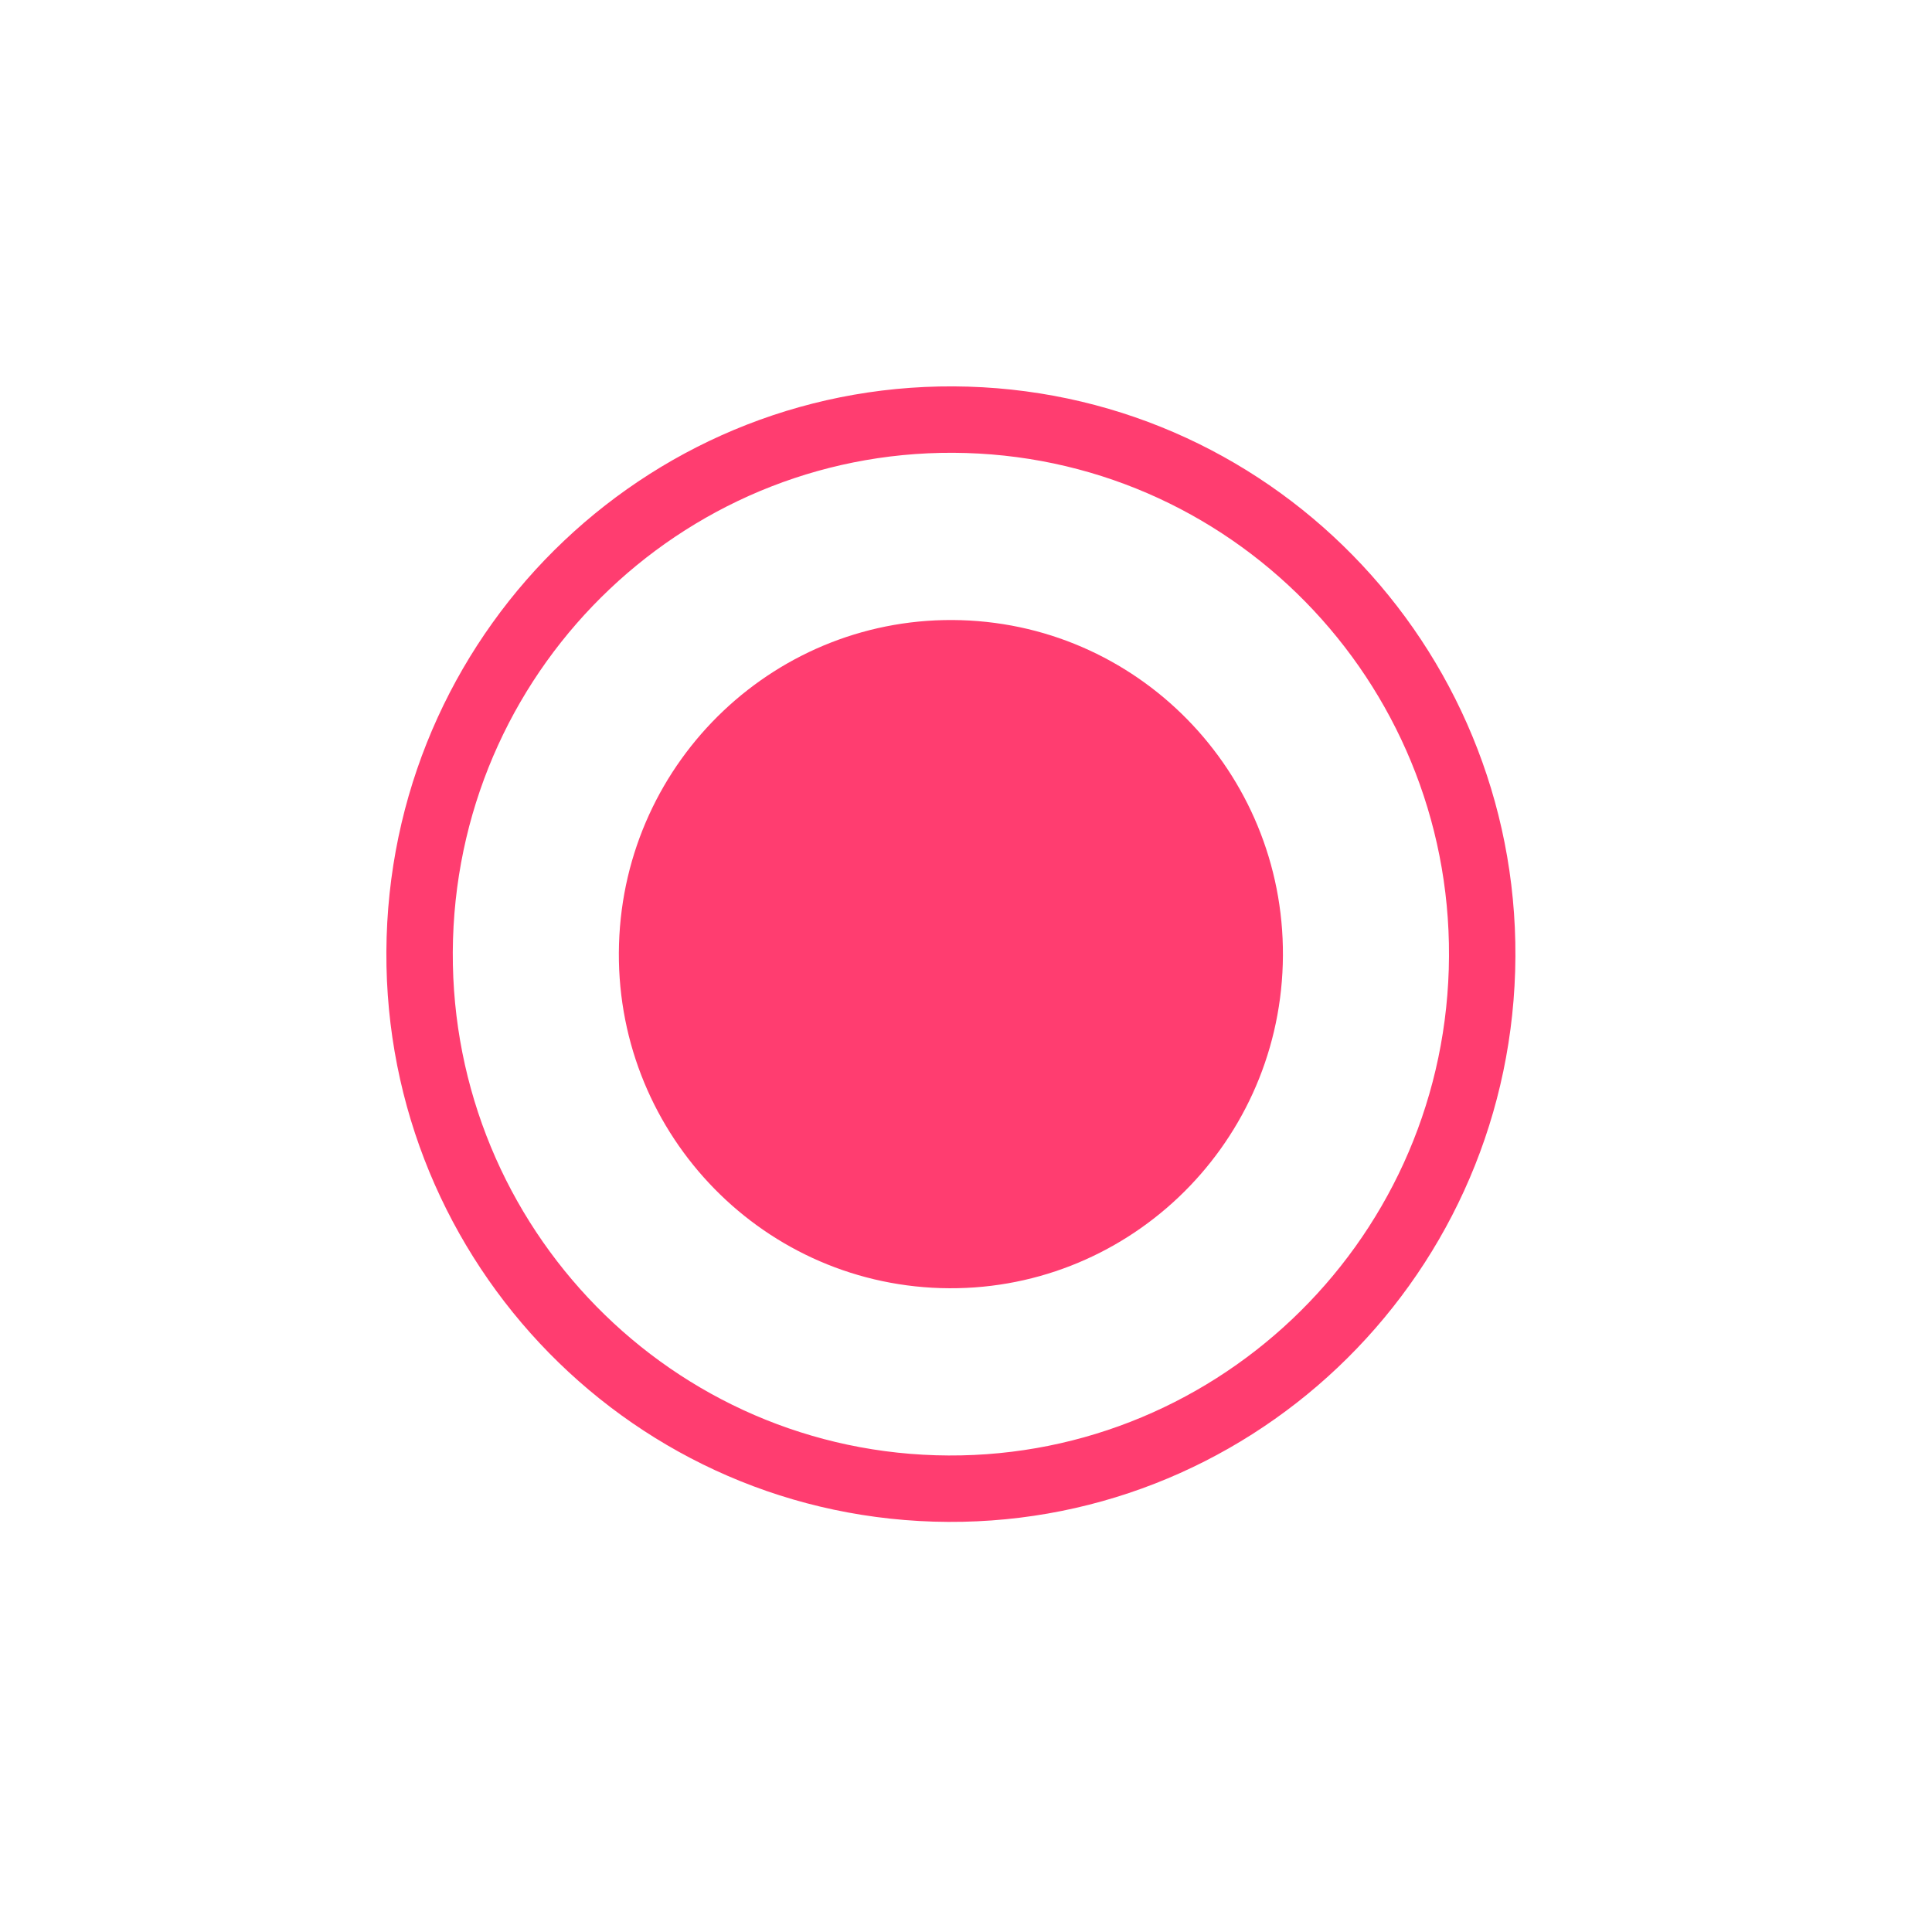
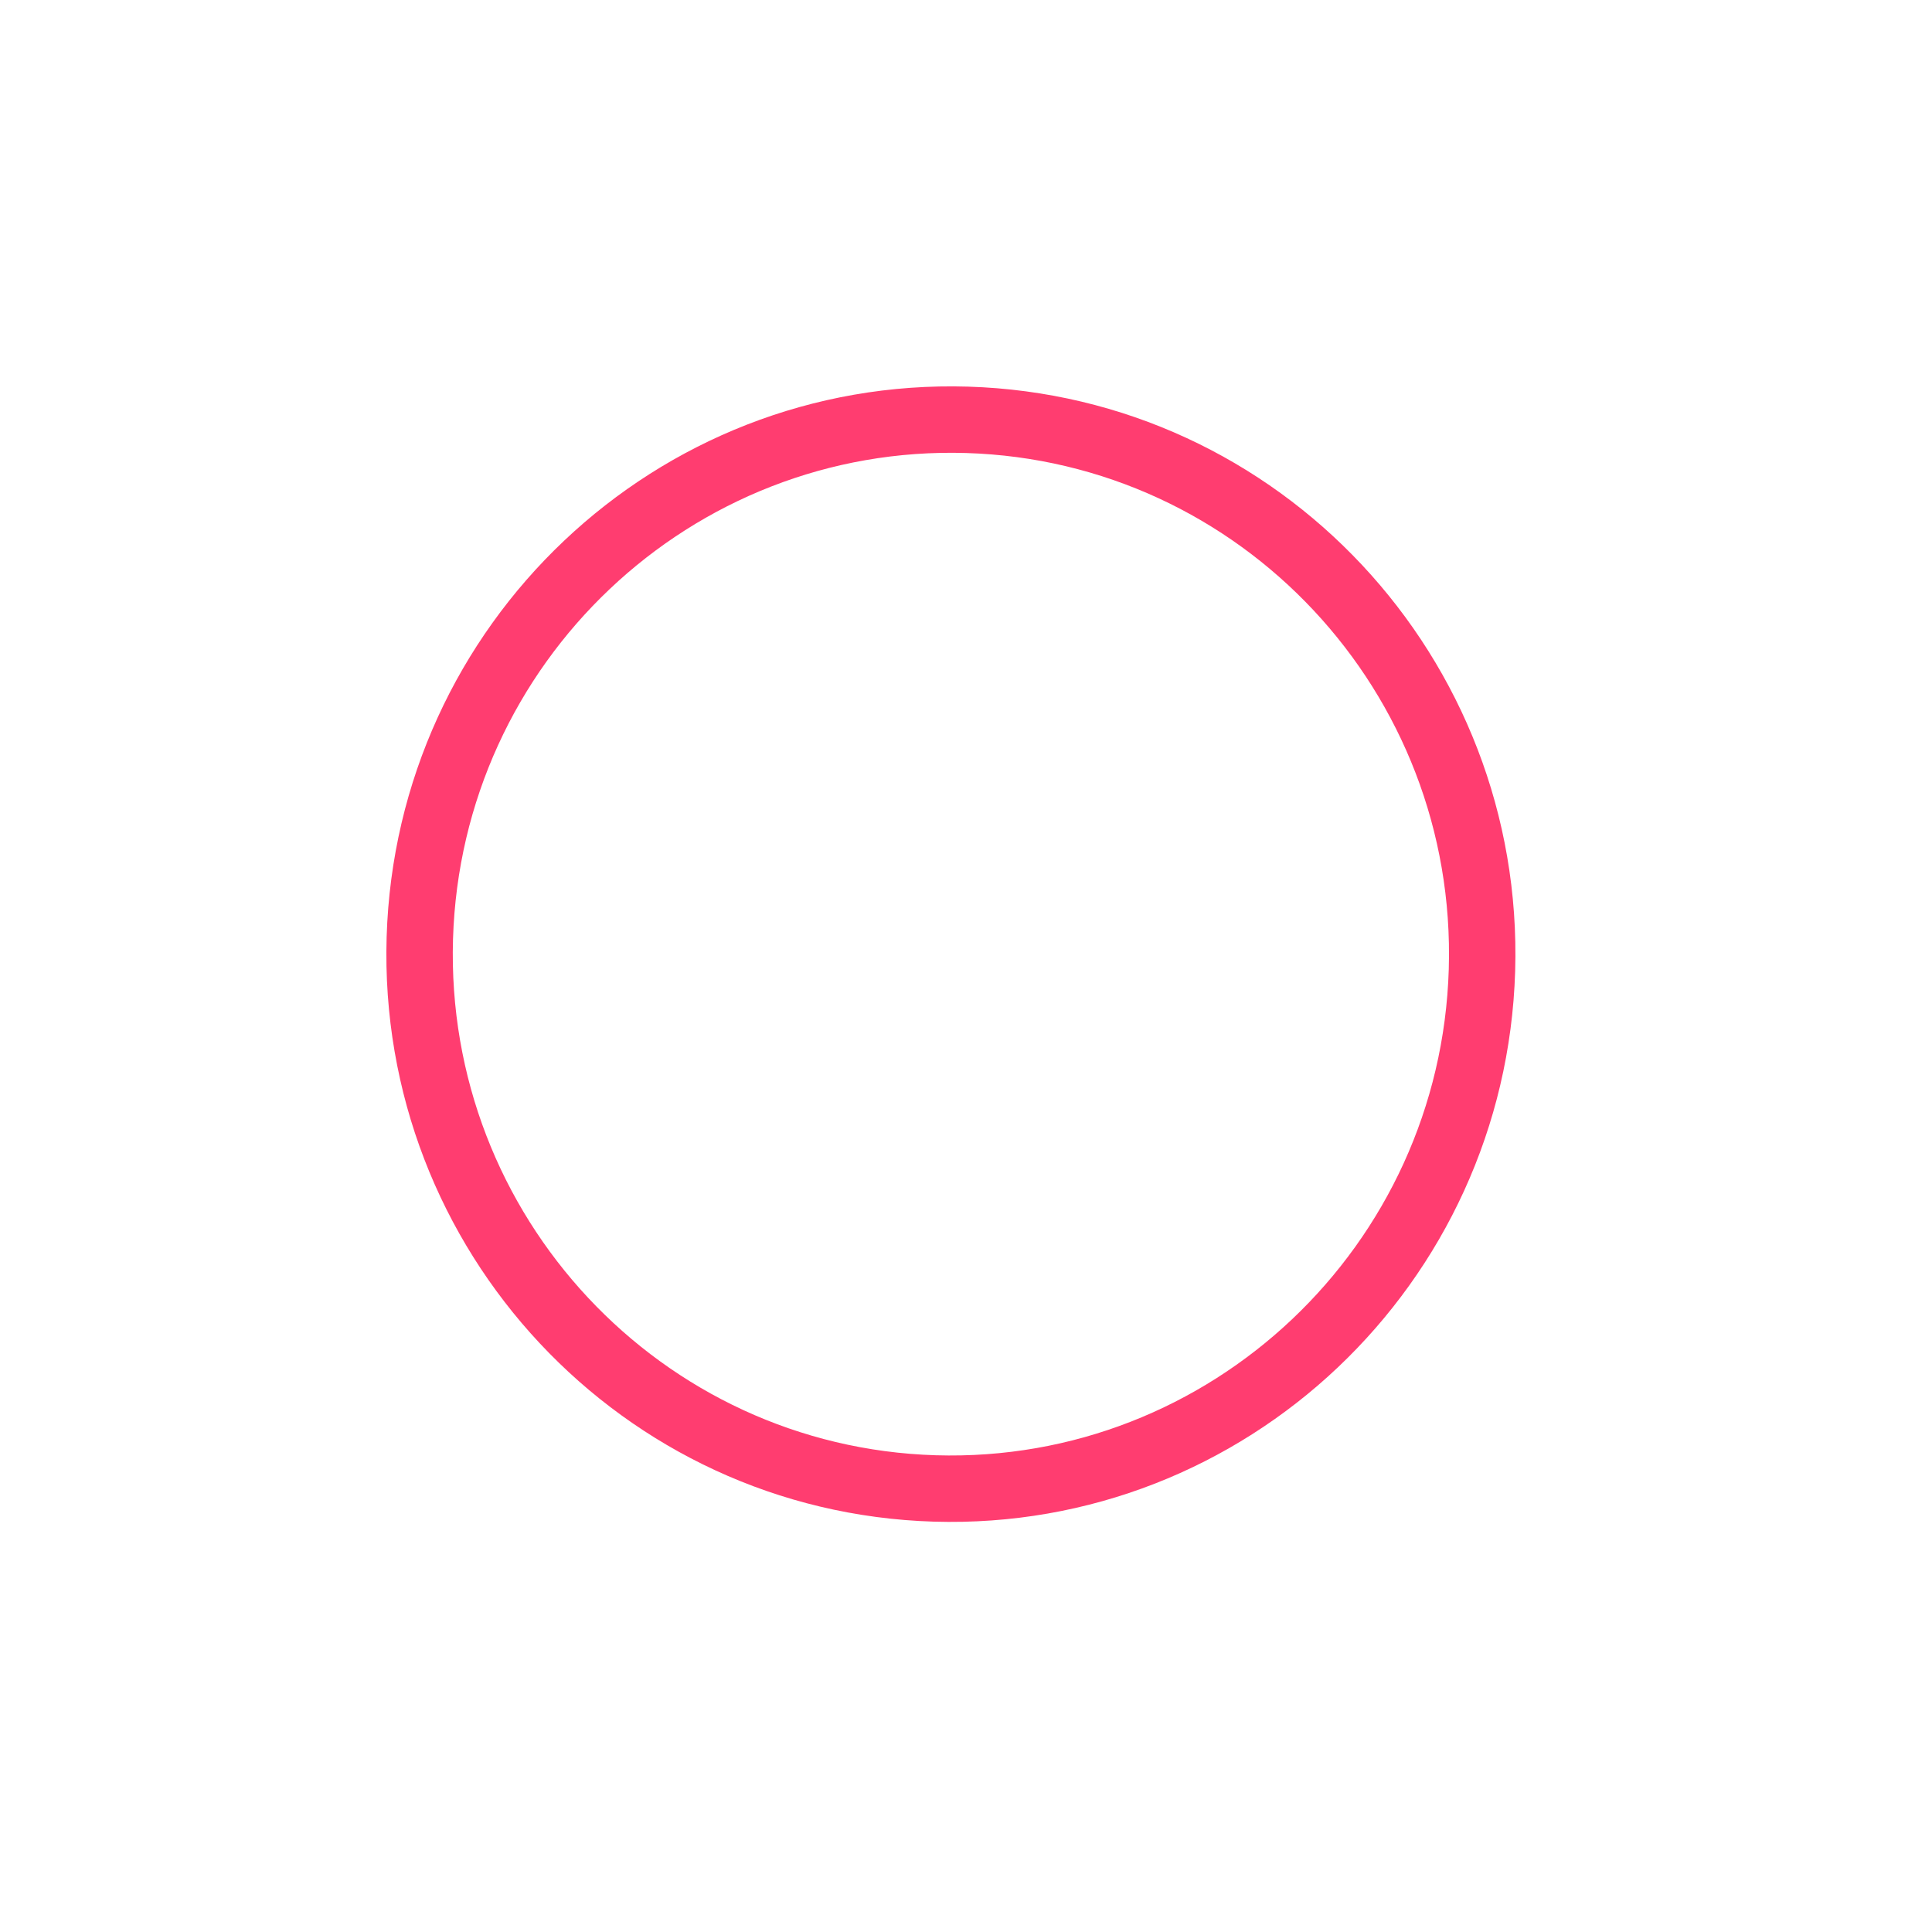
<svg xmlns="http://www.w3.org/2000/svg" width="25" height="25" viewBox="0 0 25 25" fill="none">
  <g filter="url(#filter0_d_2323_14749)">
-     <path d="M19.177 12.555C19.061 16.373 15.891 19.375 12.095 19.26C8.3 19.145 5.317 15.957 5.433 12.138C5.549 8.32 8.719 5.318 12.514 5.433C16.31 5.548 19.292 8.736 19.177 12.555Z" fill="white" />
    <path fill-rule="evenodd" clip-rule="evenodd" d="M12.501 5.862C8.946 5.755 5.971 8.568 5.862 12.151C5.754 15.735 8.553 18.723 12.108 18.831C15.664 18.938 18.639 16.125 18.747 12.542C18.856 8.958 16.057 5.97 12.501 5.862ZM5.003 12.125C5.126 8.072 8.492 4.881 12.527 5.003C16.562 5.126 19.729 8.515 19.606 12.568C19.483 16.621 16.117 19.812 12.082 19.69C8.047 19.567 4.881 16.178 5.003 12.125Z" fill="#FF3D70" />
-     <path d="M16.599 12.477C16.527 14.863 14.546 16.739 12.174 16.668C9.802 16.596 7.937 14.603 8.01 12.216C8.082 9.83 10.063 7.954 12.435 8.025C14.808 8.097 16.672 10.09 16.599 12.477Z" fill="#FF3D70" />
  </g>
  <defs>
    <filter id="filter0_d_2323_14749" x="0" y="0" width="24.61" height="24.693" filterUnits="userSpaceOnUse" color-interpolation-filters="sRGB">
      <feFlood flood-opacity="0" result="BackgroundImageFix" />
      <feColorMatrix in="SourceAlpha" type="matrix" values="0 0 0 0 0 0 0 0 0 0 0 0 0 0 0 0 0 0 127 0" result="hardAlpha" />
      <feOffset />
      <feGaussianBlur stdDeviation="2.5" />
      <feComposite in2="hardAlpha" operator="out" />
      <feColorMatrix type="matrix" values="0 0 0 0 1 0 0 0 0 0.239 0 0 0 0 0.441 0 0 0 0.25 0" />
      <feBlend mode="normal" in2="BackgroundImageFix" result="effect1_dropShadow_2323_14749" />
      <feBlend mode="normal" in="SourceGraphic" in2="effect1_dropShadow_2323_14749" result="shape" />
    </filter>
  </defs>
</svg>